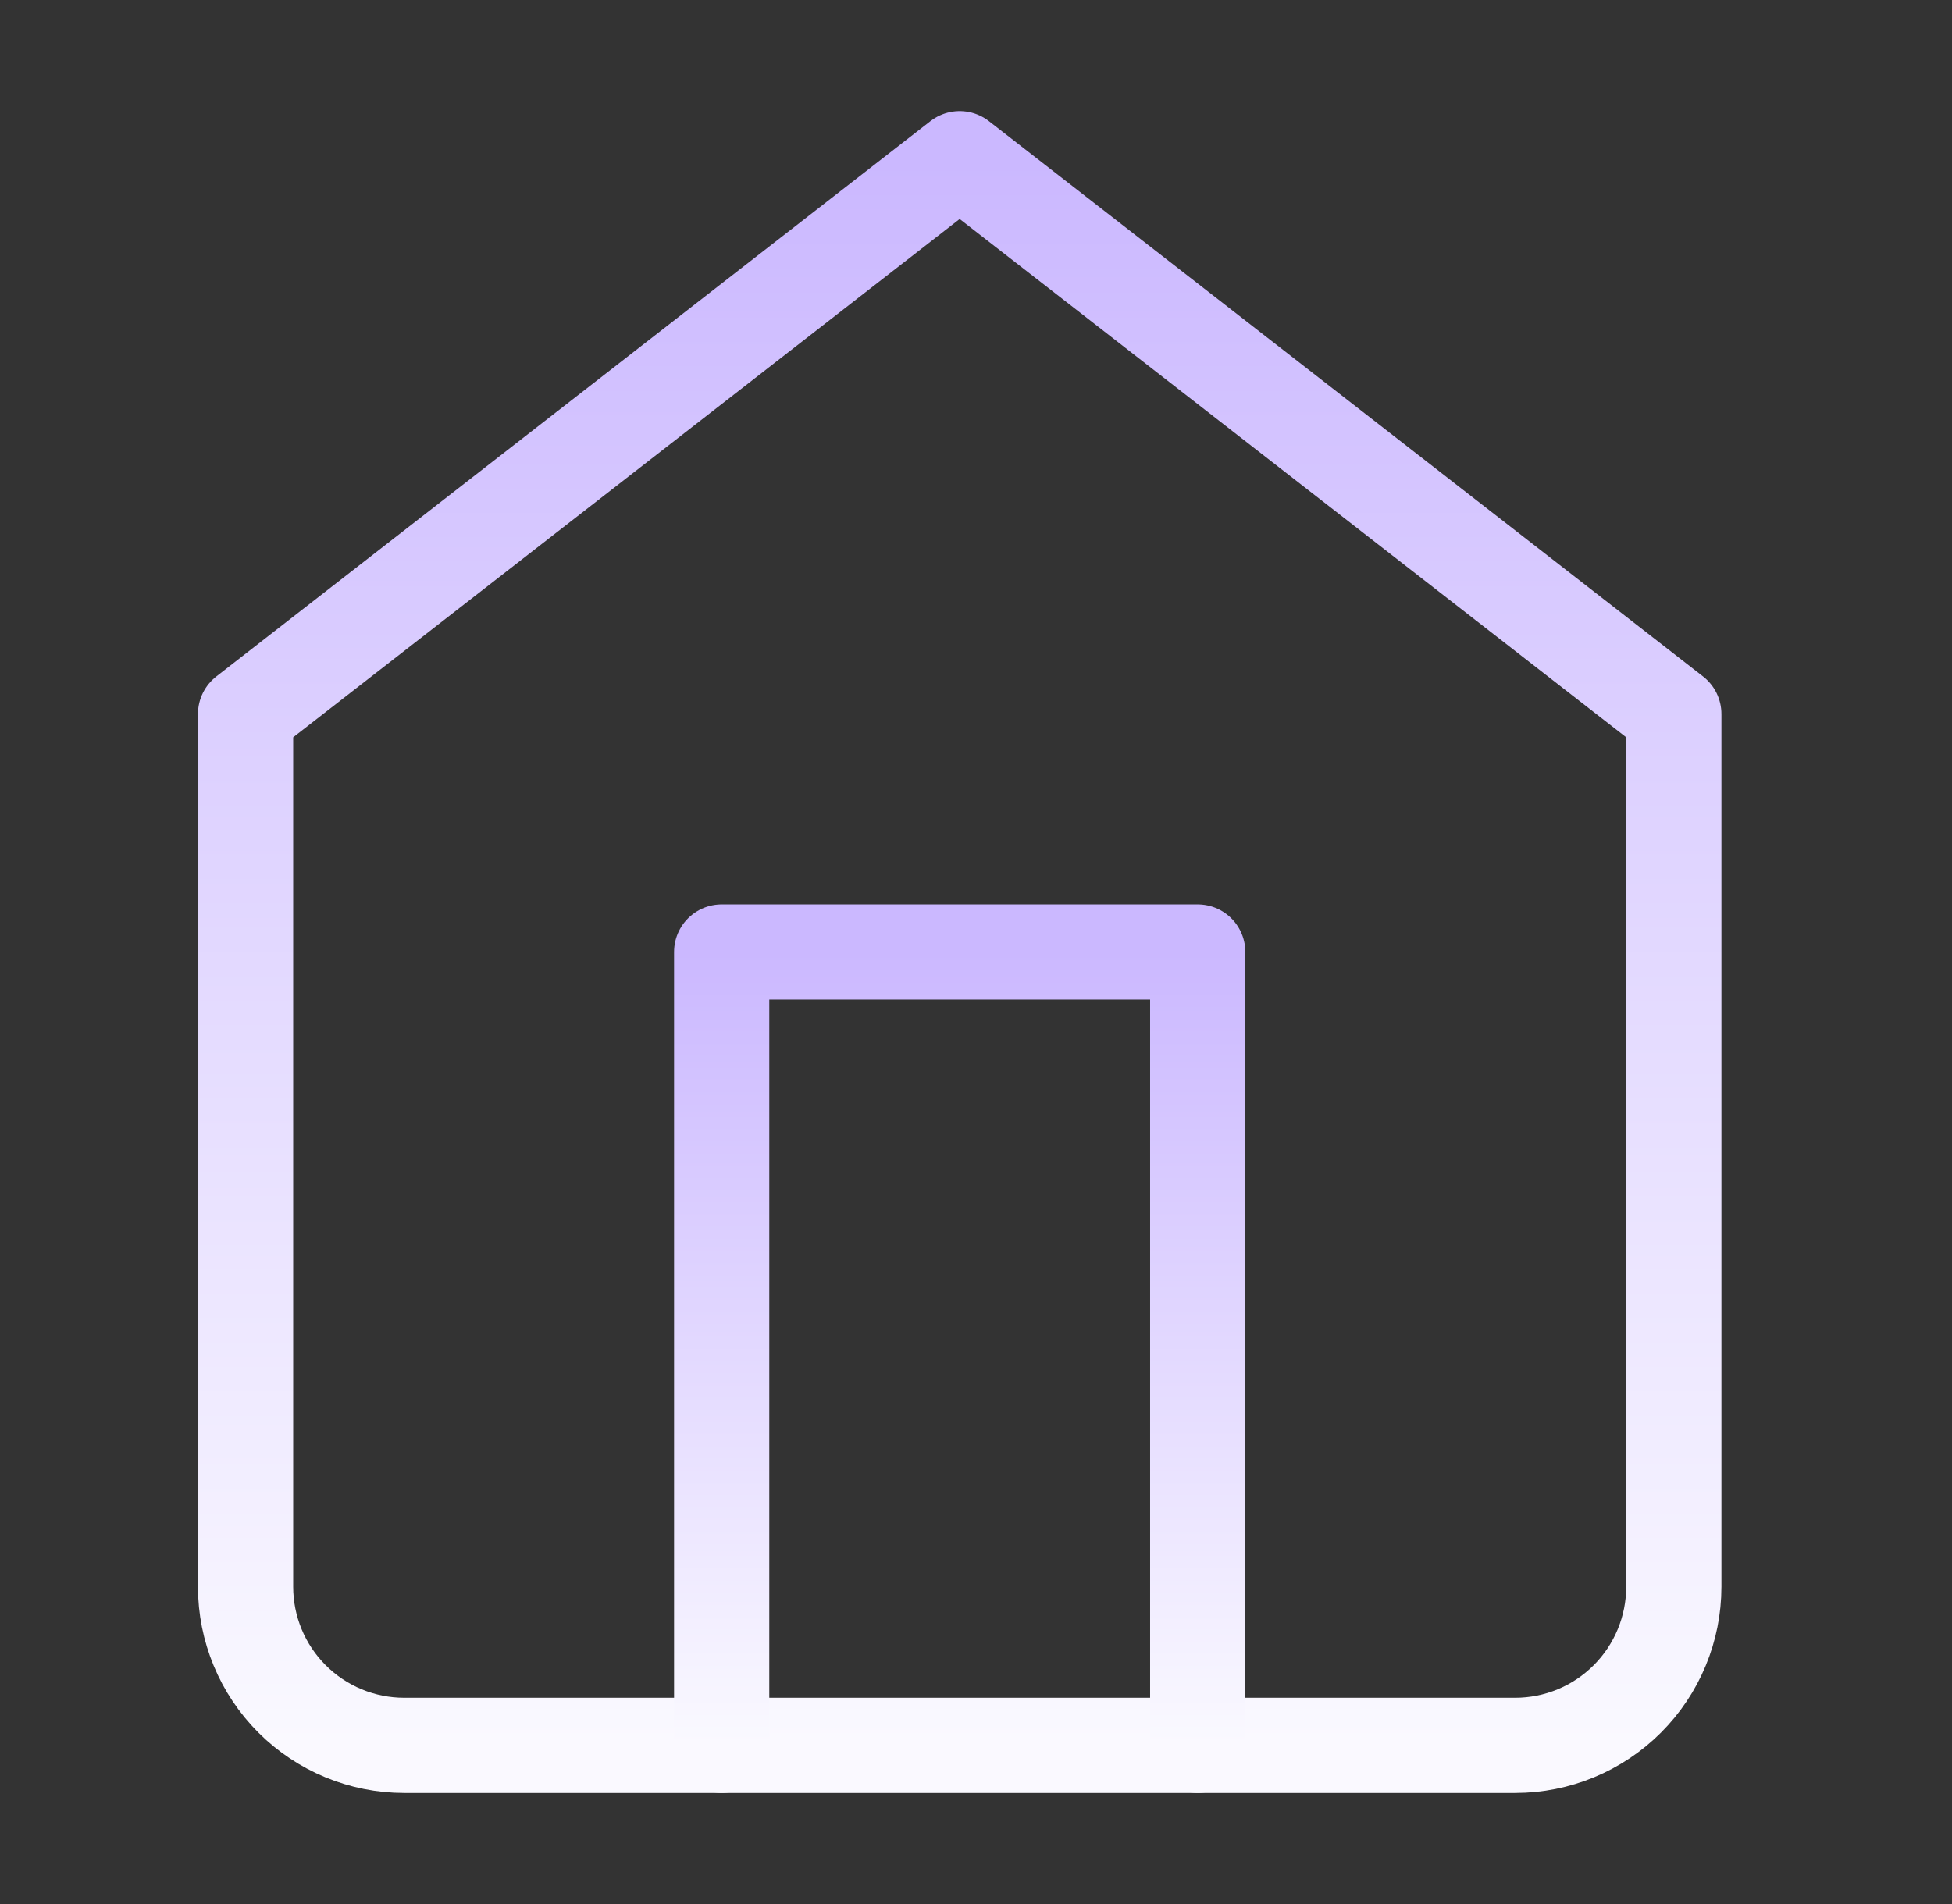
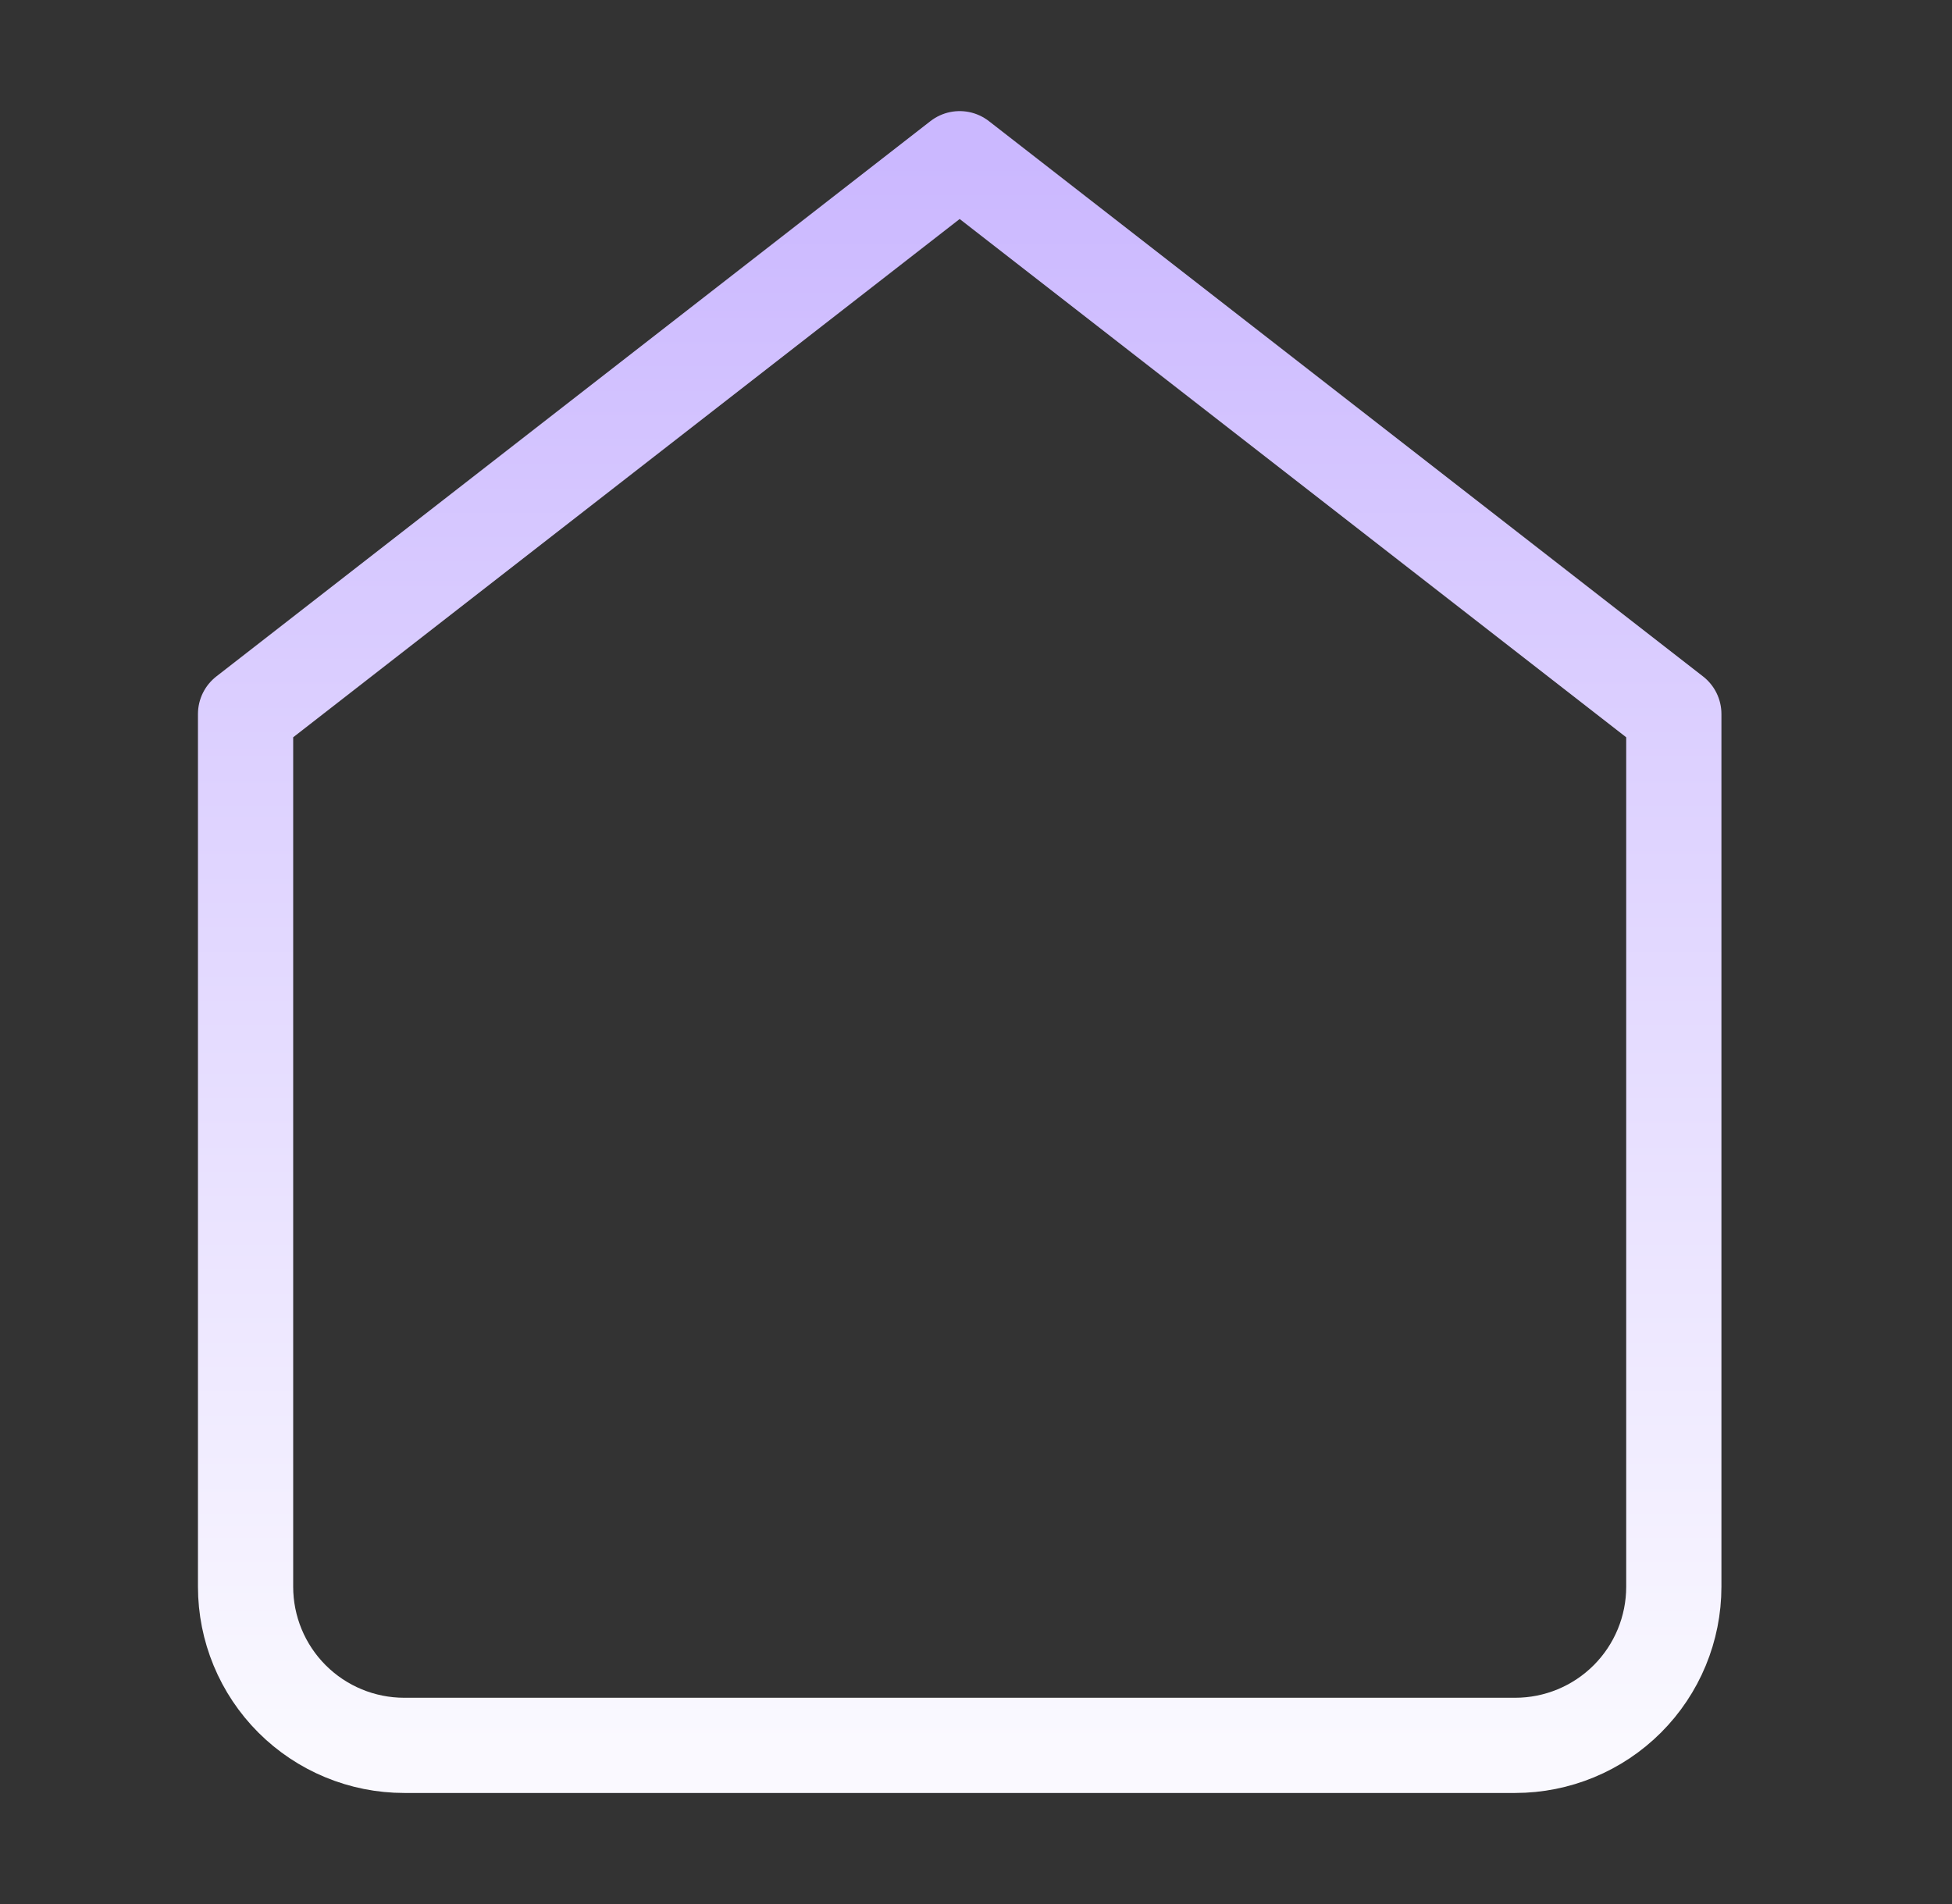
<svg xmlns="http://www.w3.org/2000/svg" width="41" height="40" viewBox="0 0 41 40" fill="none">
  <rect x="0" y="0" width="41" height="40" fill="#333333" stroke="none" />
  <path d="M5.158 15L20.157 3.334L35.157 15V33.334C35.157 34.218 34.806 35.066 34.181 35.691C33.556 36.316 32.708 36.667 31.824 36.667H8.491C7.607 36.667 6.759 36.316 6.134 35.691C5.509 35.066 5.158 34.218 5.158 33.334V15Z" stroke="url(#paint0_linear_143_578)" stroke-width="2" stroke-linecap="round" stroke-linejoin="round" />
-   <path d="M15.158 36.667V20H25.157V36.667" stroke="url(#paint1_linear_143_578)" stroke-width="2" stroke-linecap="round" stroke-linejoin="round" />
  <defs>
    <linearGradient id="paint0_linear_143_578" x1="20.157" y1="3.334" x2="20.157" y2="36.667" gradientUnits="userSpaceOnUse">
      <stop stop-color="#CBB8FF" />
      <stop offset="1" stop-color="#FAF9FF" />
    </linearGradient>
    <linearGradient id="paint1_linear_143_578" x1="20.157" y1="20" x2="20.157" y2="36.667" gradientUnits="userSpaceOnUse">
      <stop stop-color="#CBB8FF" />
      <stop offset="1" stop-color="#FAF9FF" />
    </linearGradient>
  </defs>
</svg>